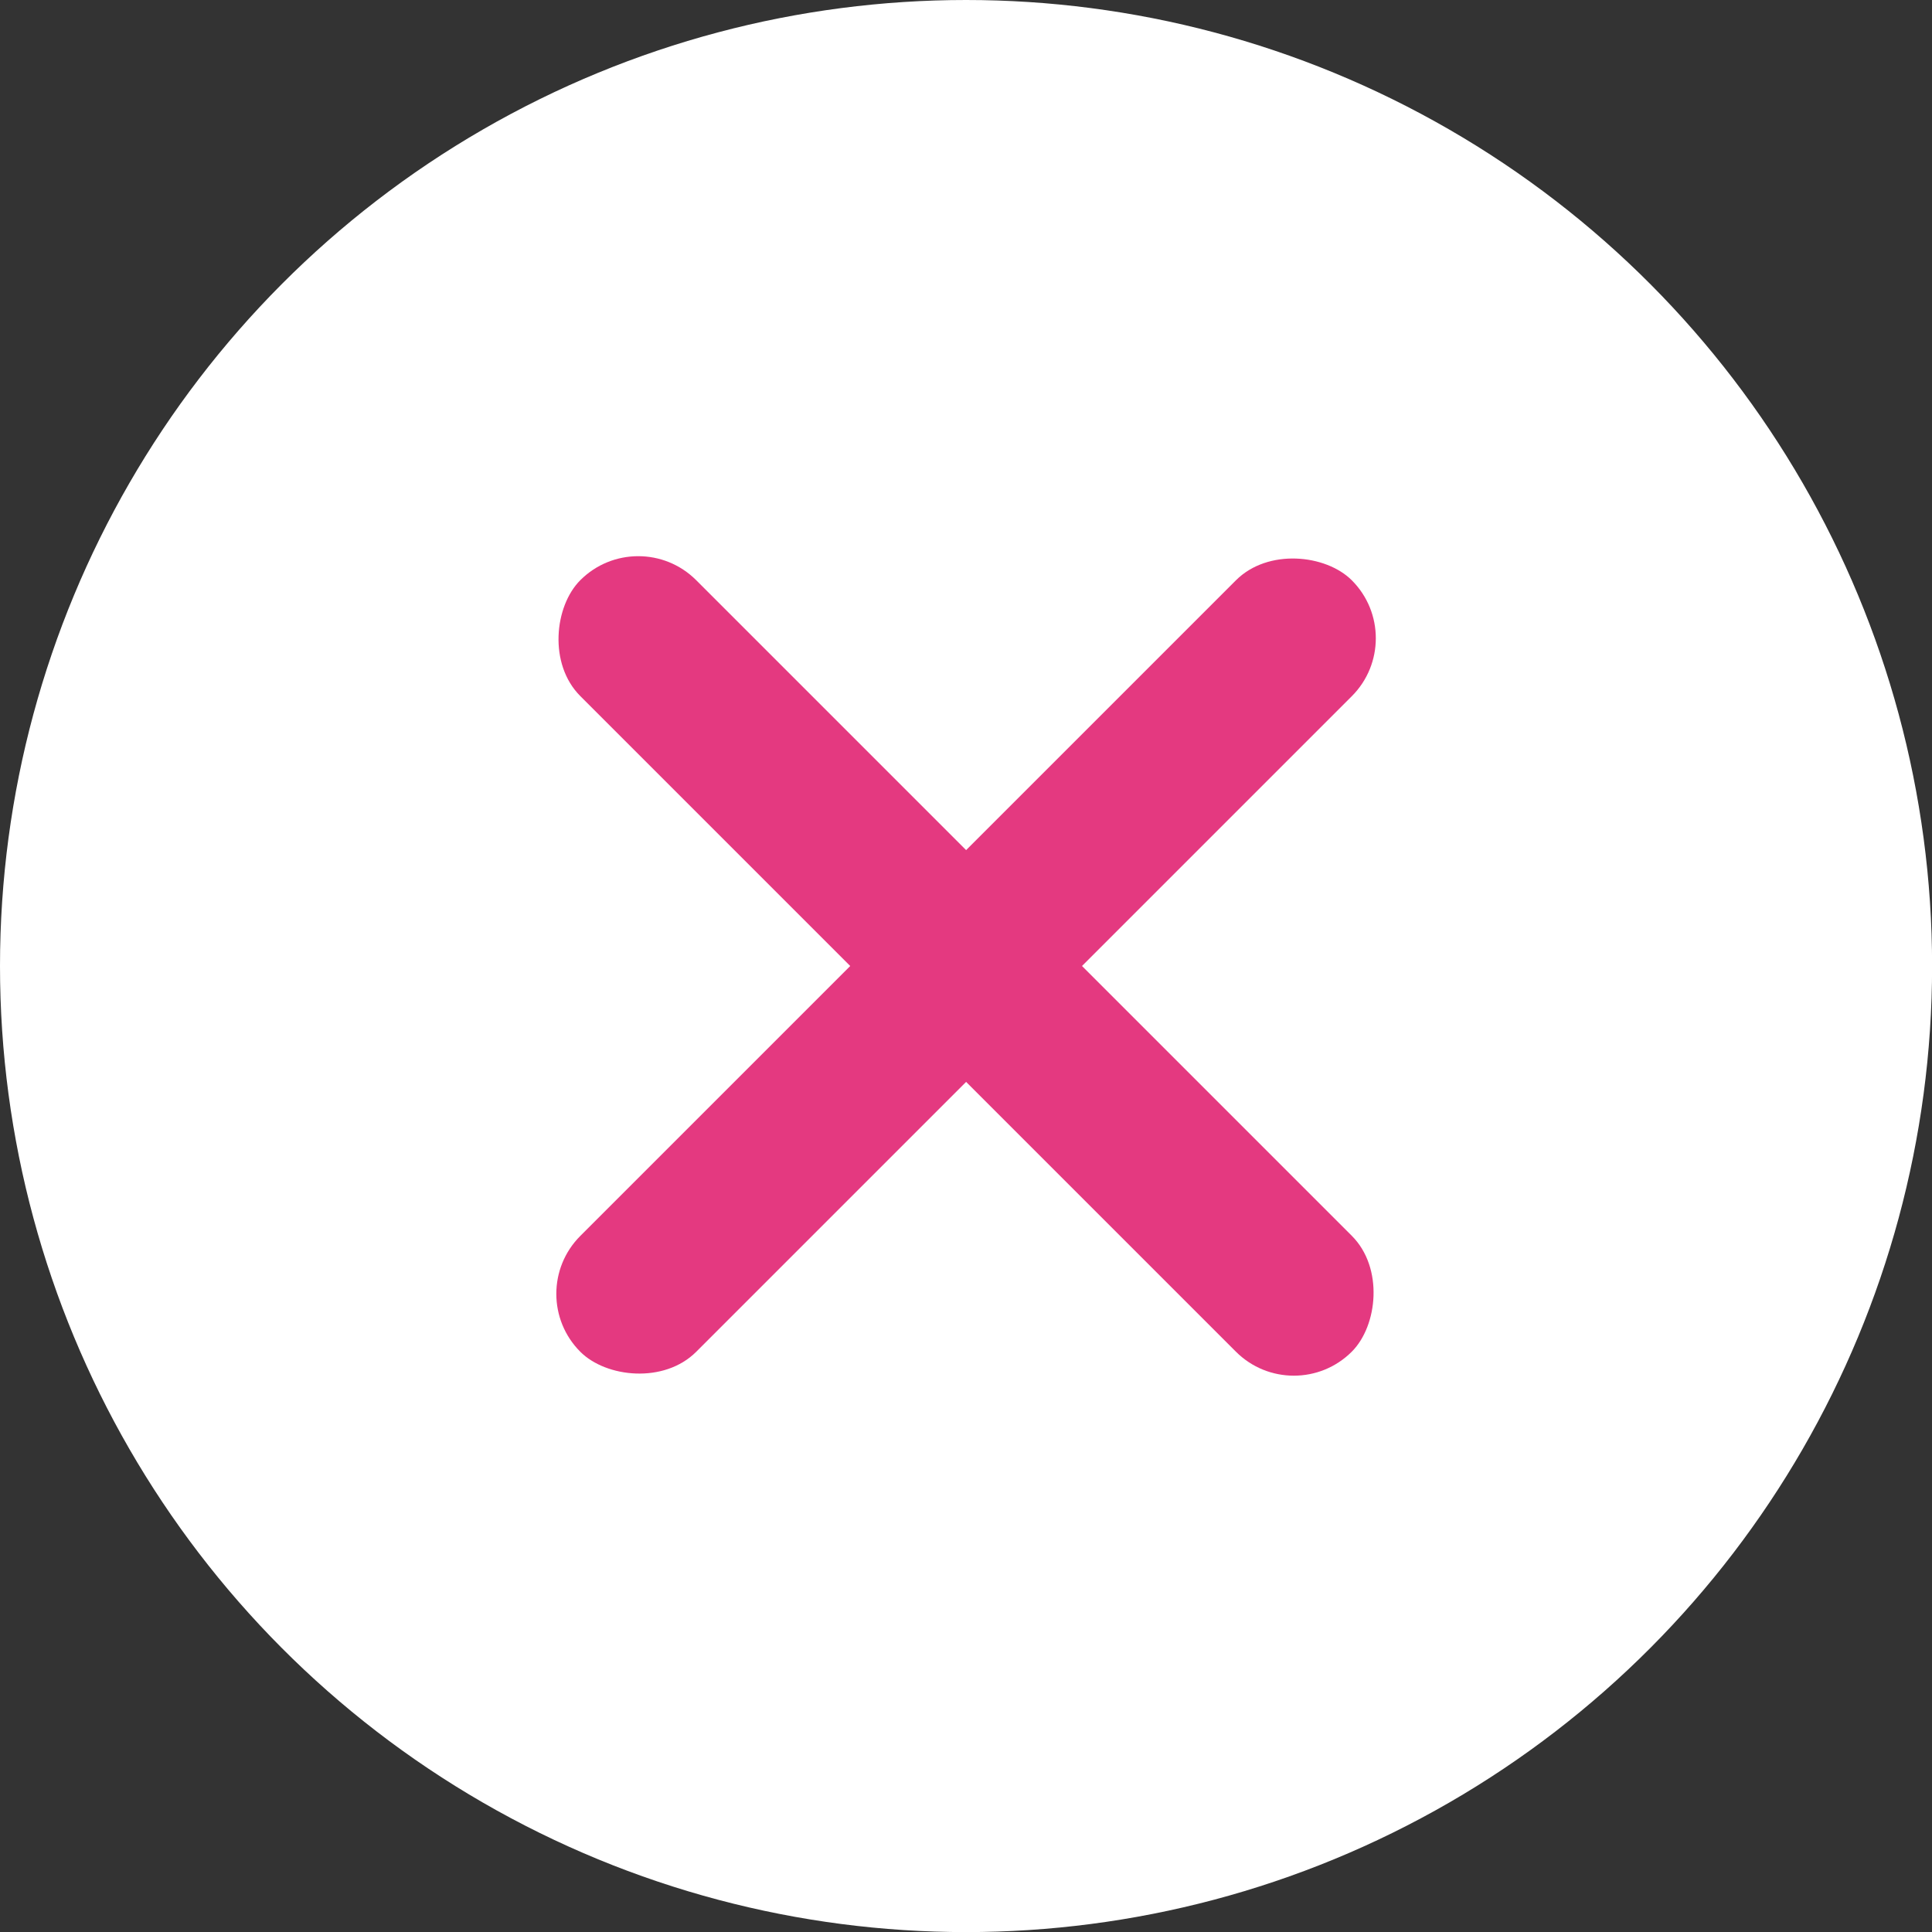
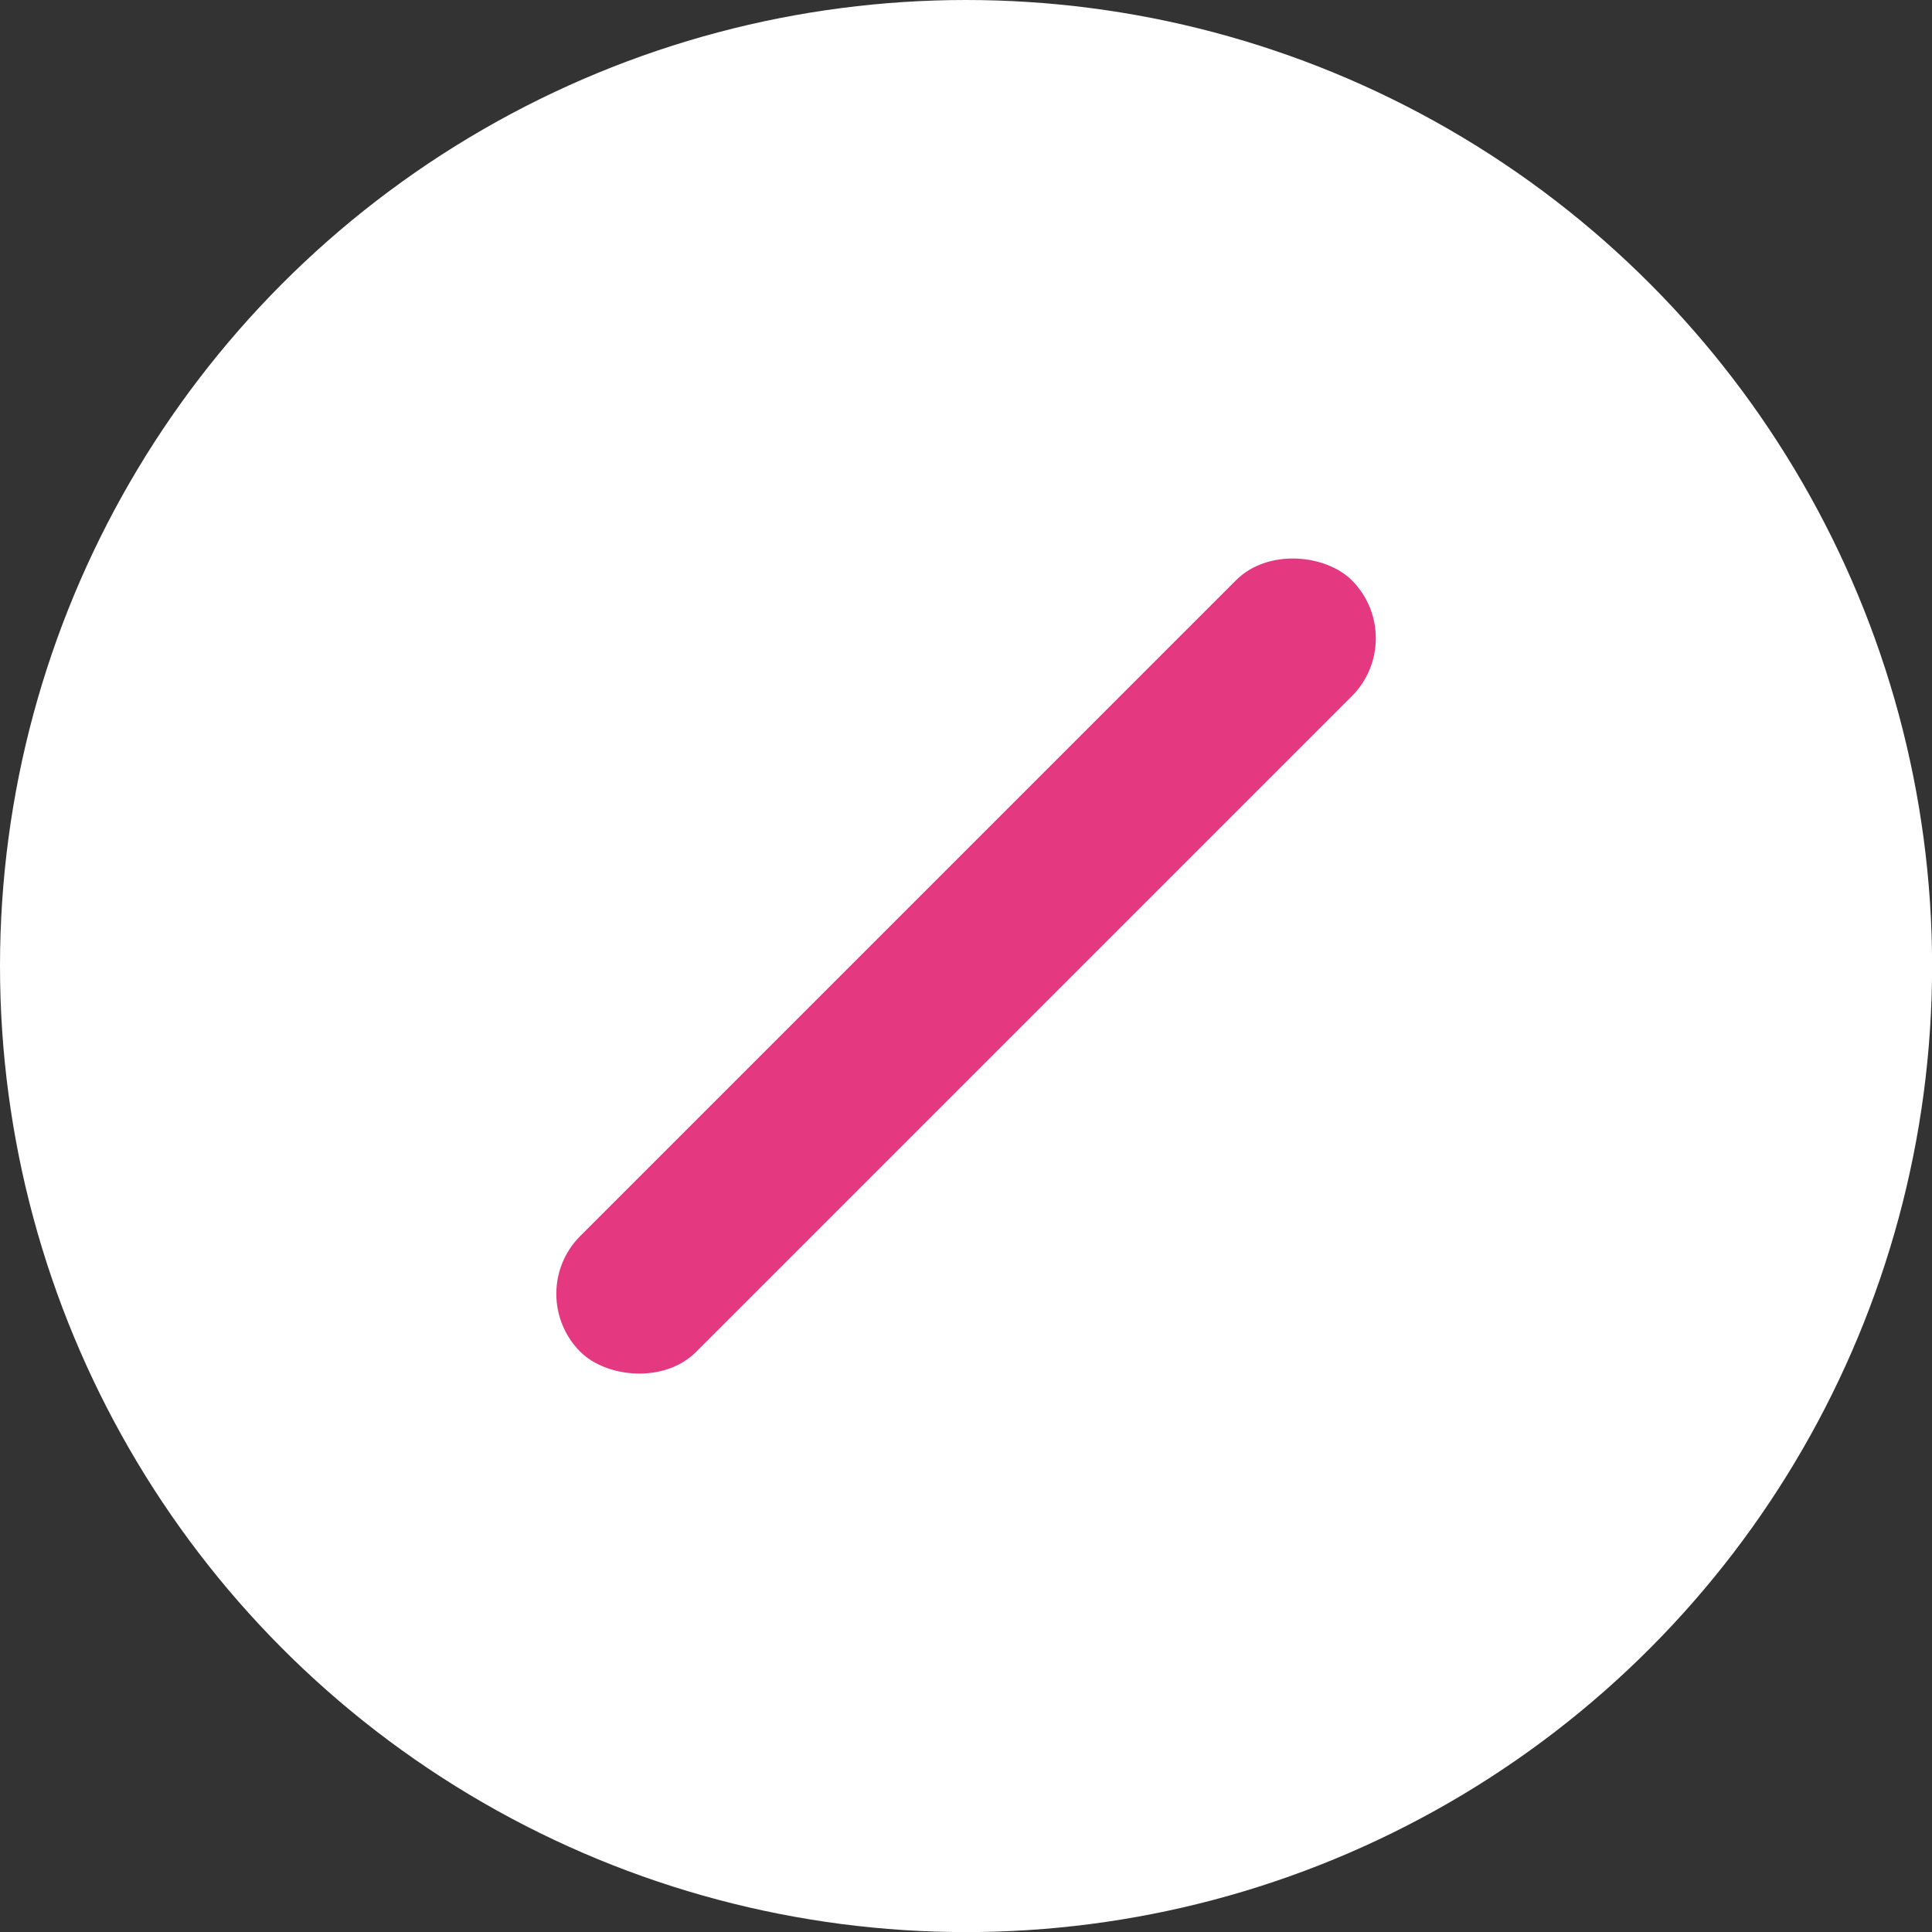
<svg xmlns="http://www.w3.org/2000/svg" viewBox="0 0 213.13 213.13">
  <rect x="0" y="0" width="213.13" height="213.13" fill="#333333" stroke="none" />
  <defs>
    <style>.cls-1{fill:#fff;}.cls-2{fill:#e43980;}</style>
  </defs>
  <g id="圖層_2" data-name="圖層 2">
    <g id="圖層_1-2" data-name="圖層 1">
      <circle class="cls-1" cx="106.57" cy="106.57" r="106.57" />
      <rect class="cls-2" x="46.39" y="97.53" width="120.36" height="18.08" rx="9.04" transform="translate(-44.14 106.57) rotate(-45)" />
-       <rect class="cls-2" x="46.39" y="97.53" width="120.36" height="18.08" rx="9.04" transform="translate(106.57 257.27) rotate(-135)" />
    </g>
  </g>
</svg>